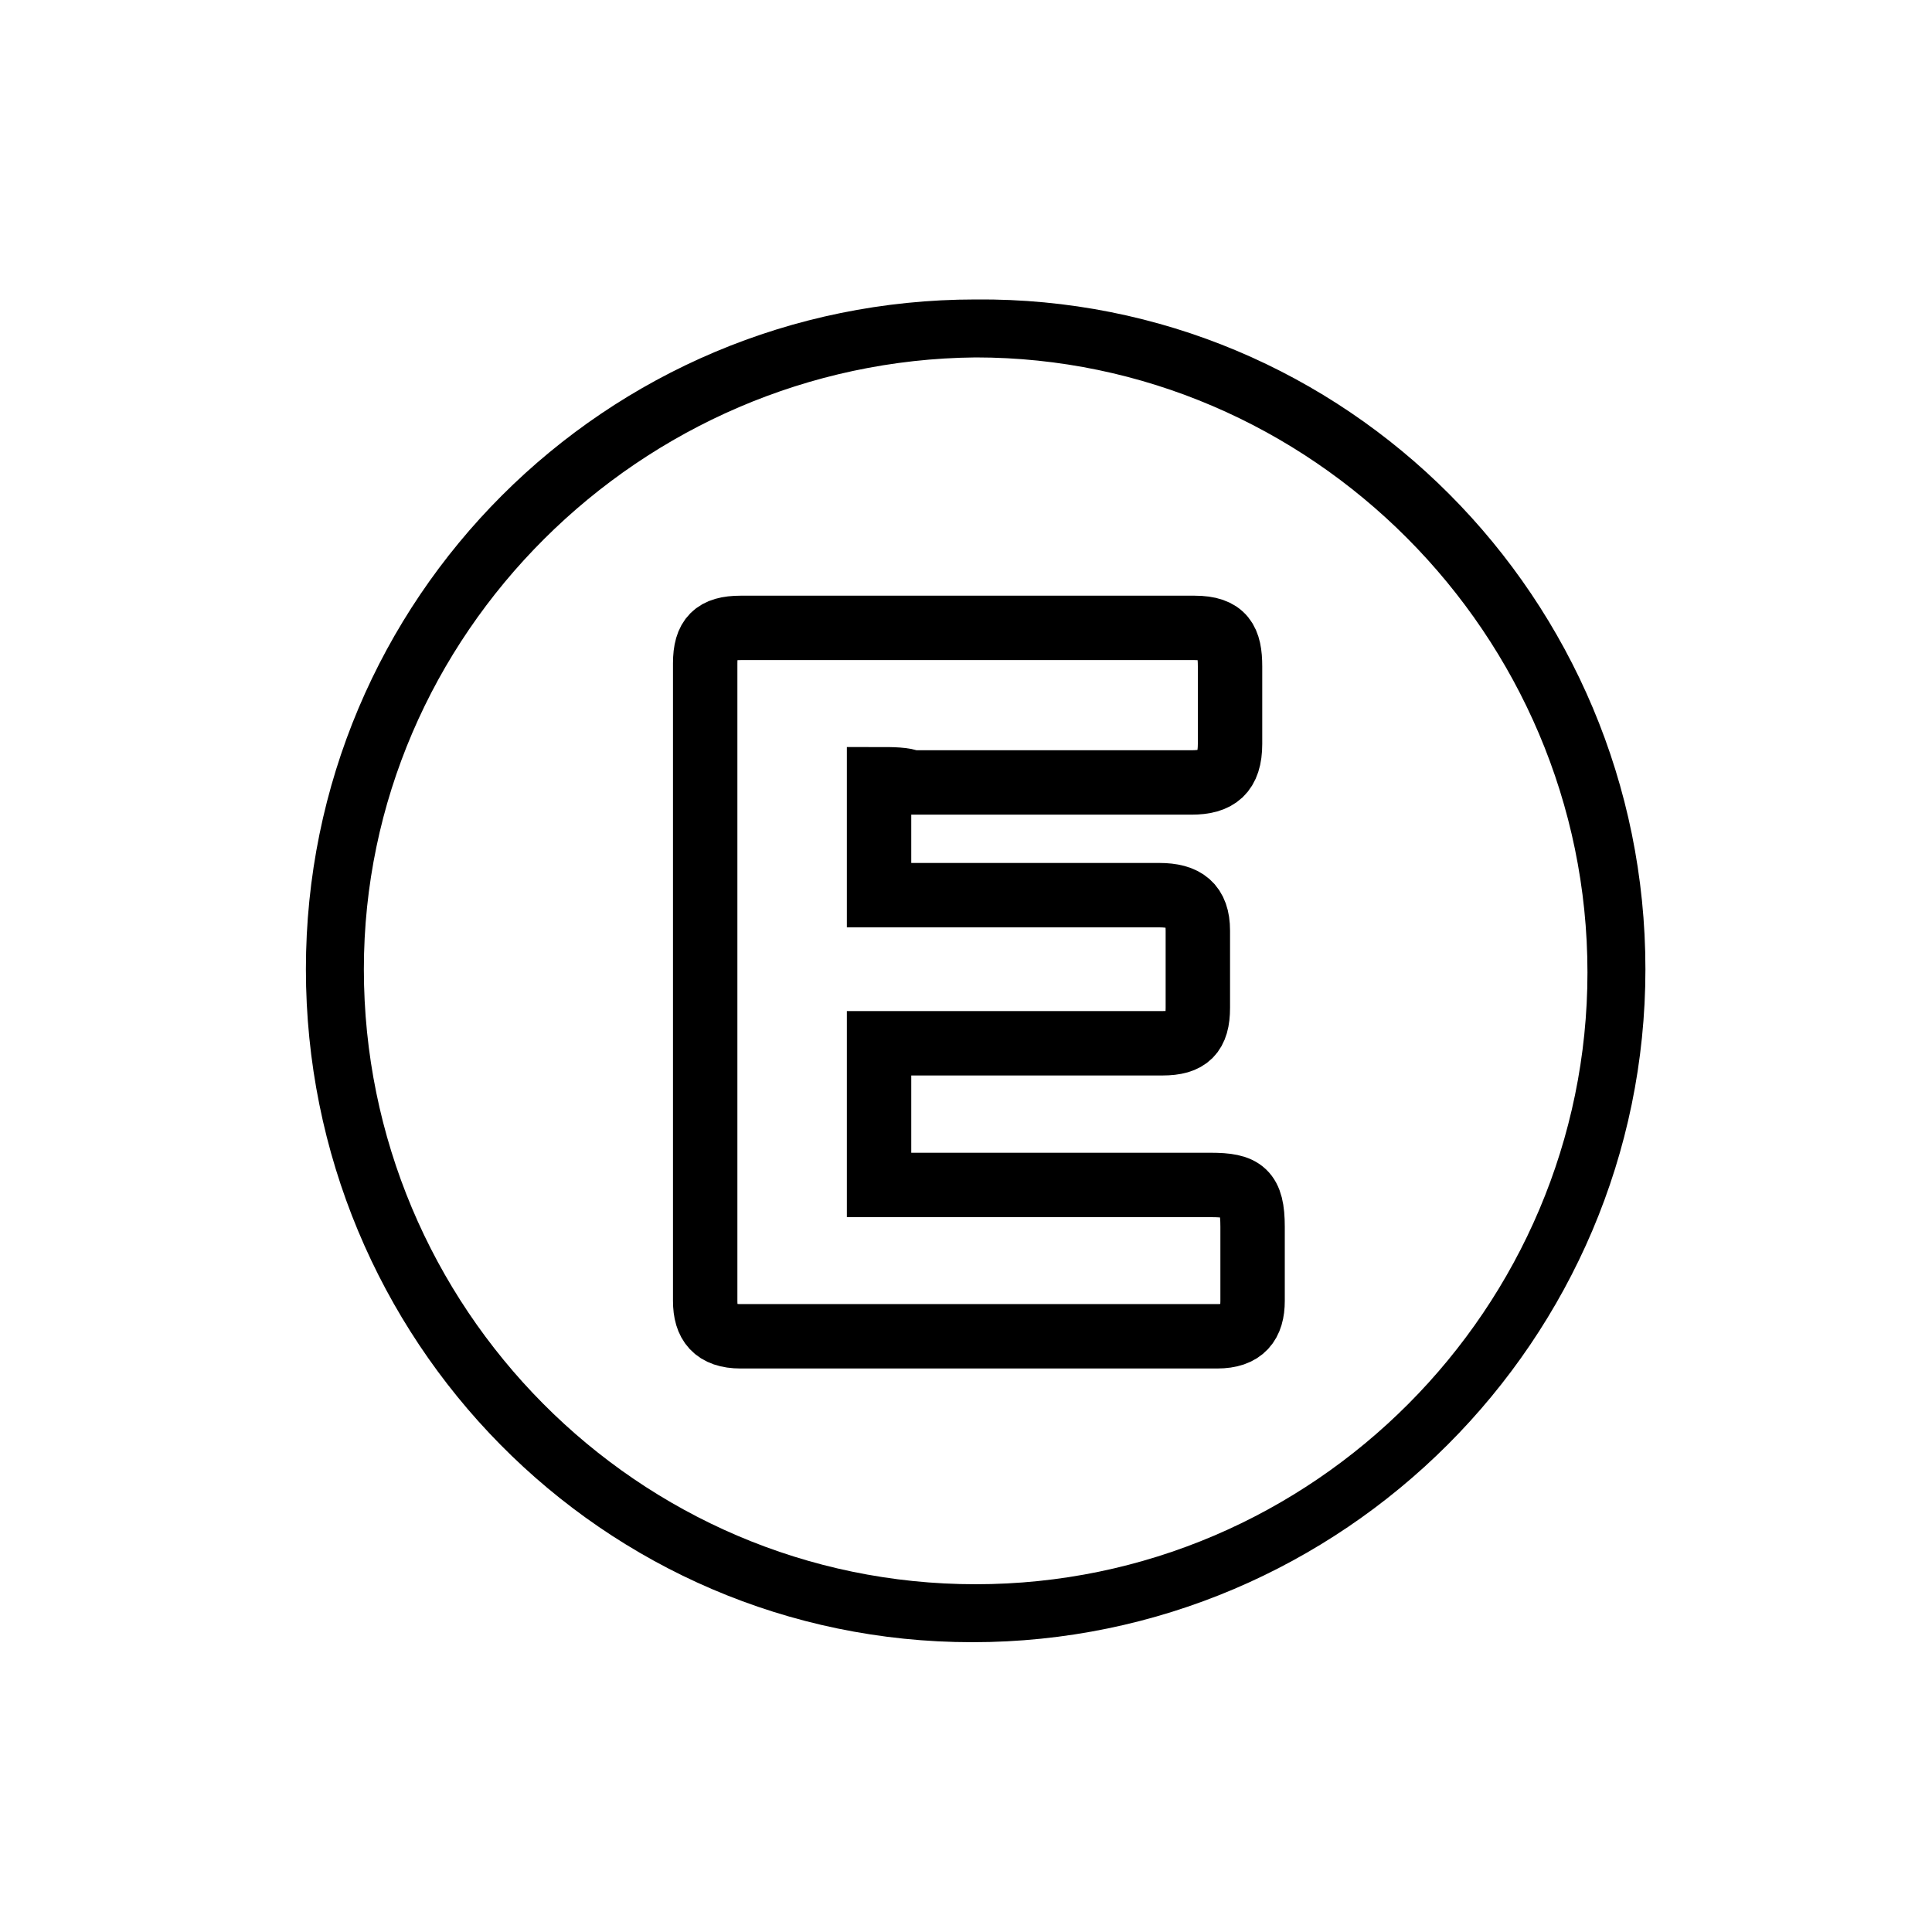
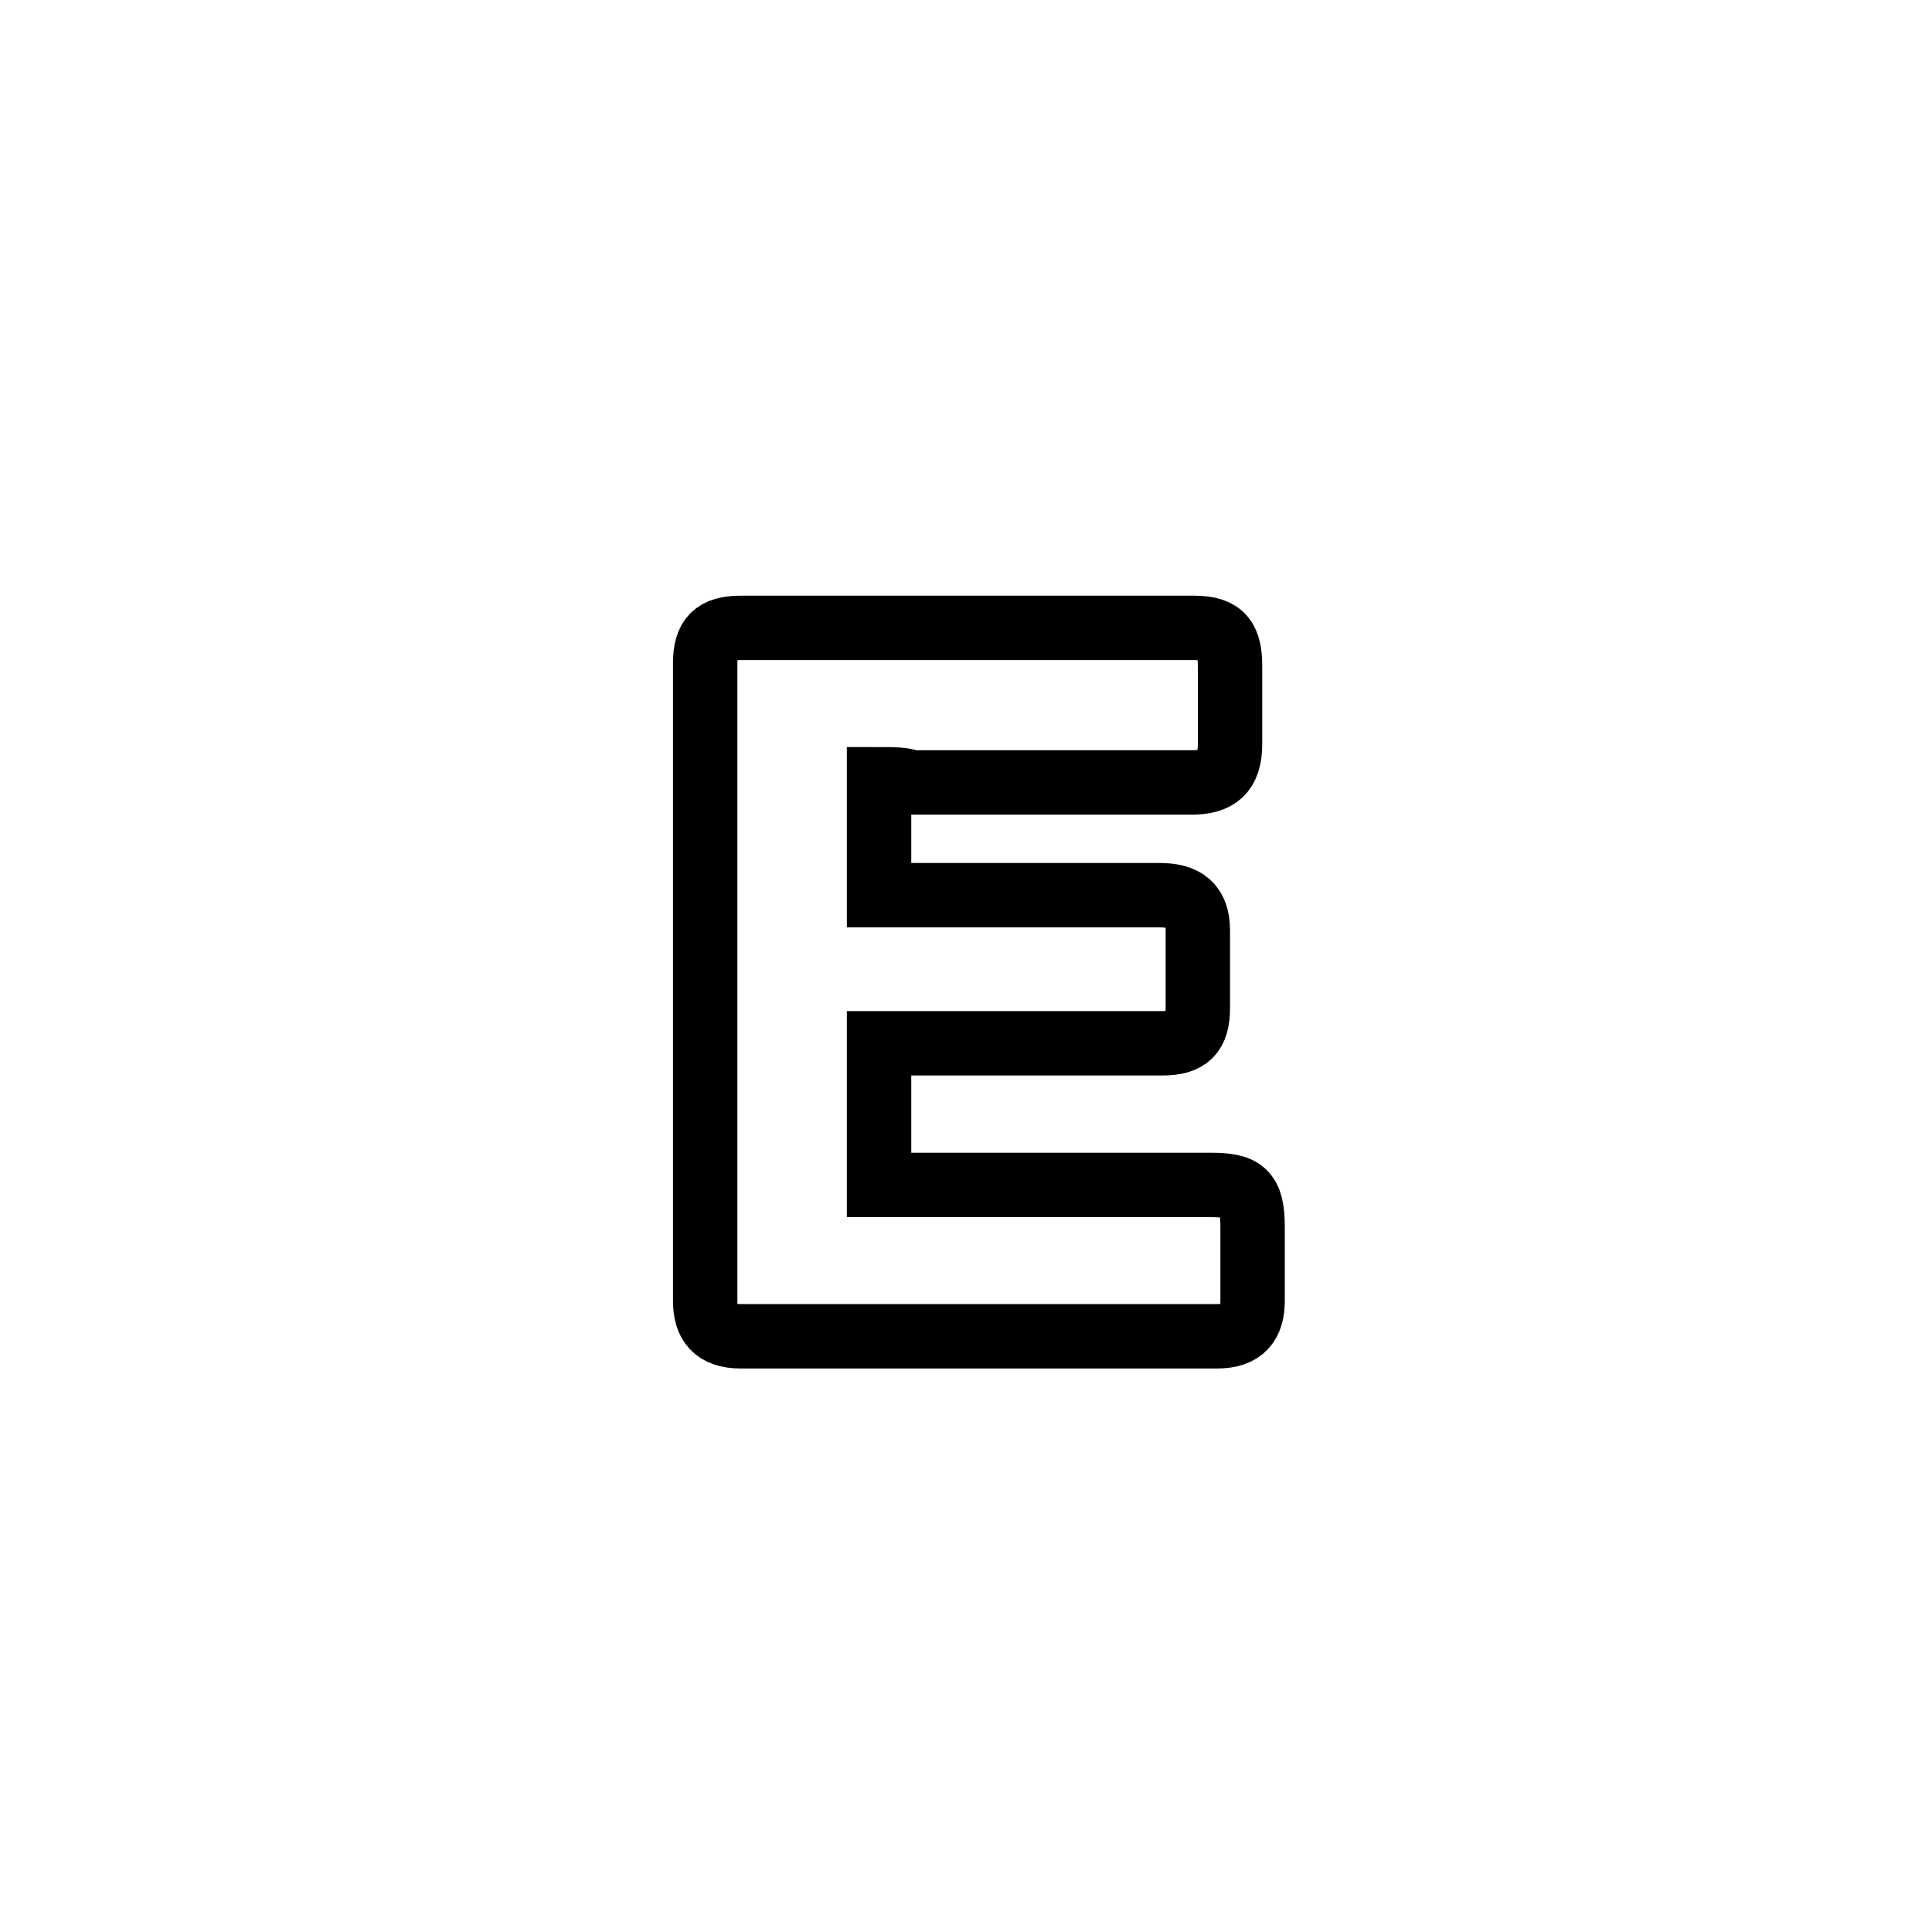
<svg xmlns="http://www.w3.org/2000/svg" version="1.1" id="Слой_1" x="0px" y="0px" viewBox="0 0 60 60" style="enable-background:new 0 0 60 60;" xml:space="preserve">
  <style type="text/css">
	.st0{stroke:#1D1D1B;stroke-miterlimit:10;}
	.st1{fill:none;stroke:#000000;stroke-miterlimit:10;}
	.st2{fill:none;stroke:#000000;stroke-width:2;stroke-miterlimit:10;}
	.st3{fill:#FFFFFF;}
	.st4{stroke:#000000;stroke-width:0.25;stroke-miterlimit:10;}
	.st5{fill:none;stroke:#000000;}
	.st6{fill:none;stroke:#000000;stroke-width:9.000000e-02;stroke-miterlimit:10;}
	.st7{fill:none;stroke:#000000;stroke-width:0.25;stroke-miterlimit:10;}
</style>
-   <path d="M51.1,30.1c0,11.5-9.4,20.9-20.9,20.9C18.7,51,9.5,41.6,9.5,30.1c0-11.5,9.3-20.8,20.8-20.8C41.8,9.2,51.1,18.6,51.1,30.1z   M49.3,30.2c0-10.5-8.6-19.1-19-19.1c-10.4,0.1-19,8.6-19,19c0,10.5,8.5,19.1,19,19.1C40.8,49.2,49.3,40.6,49.3,30.2z" />
  <path class="st2" d="M27.3,24.2c0,1.2,0,2.4,0,3.6c0.4,0,0.7,0,1,0c2.6,0,5.1,0,7.7,0c0.8,0,1.2,0.3,1.2,1.1c0,0.8,0,1.6,0,2.4  c0,0.8-0.3,1.1-1.1,1.1c-2.6,0-5.1,0-7.7,0c-0.3,0-0.7,0-1.1,0c0,1.5,0,2.9,0,4.4c0.3,0,0.6,0,1,0c3.1,0,6.2,0,9.3,0  c1,0,1.3,0.2,1.3,1.3c0,0.8,0,1.5,0,2.3c0,0.7-0.3,1.1-1.1,1.1c-4.9,0-9.8,0-14.8,0c-0.8,0-1.1-0.4-1.1-1.1c0-6.6,0-13.2,0-19.8  c0-0.8,0.3-1.1,1.1-1.1c4.7,0,9.4,0,14.1,0c0.9,0,1.1,0.4,1.1,1.2c0,0.8,0,1.6,0,2.4c0,0.9-0.4,1.2-1.2,1.2c-2.9,0-5.8,0-8.7,0  C28.1,24.2,27.7,24.2,27.3,24.2z" />
</svg>